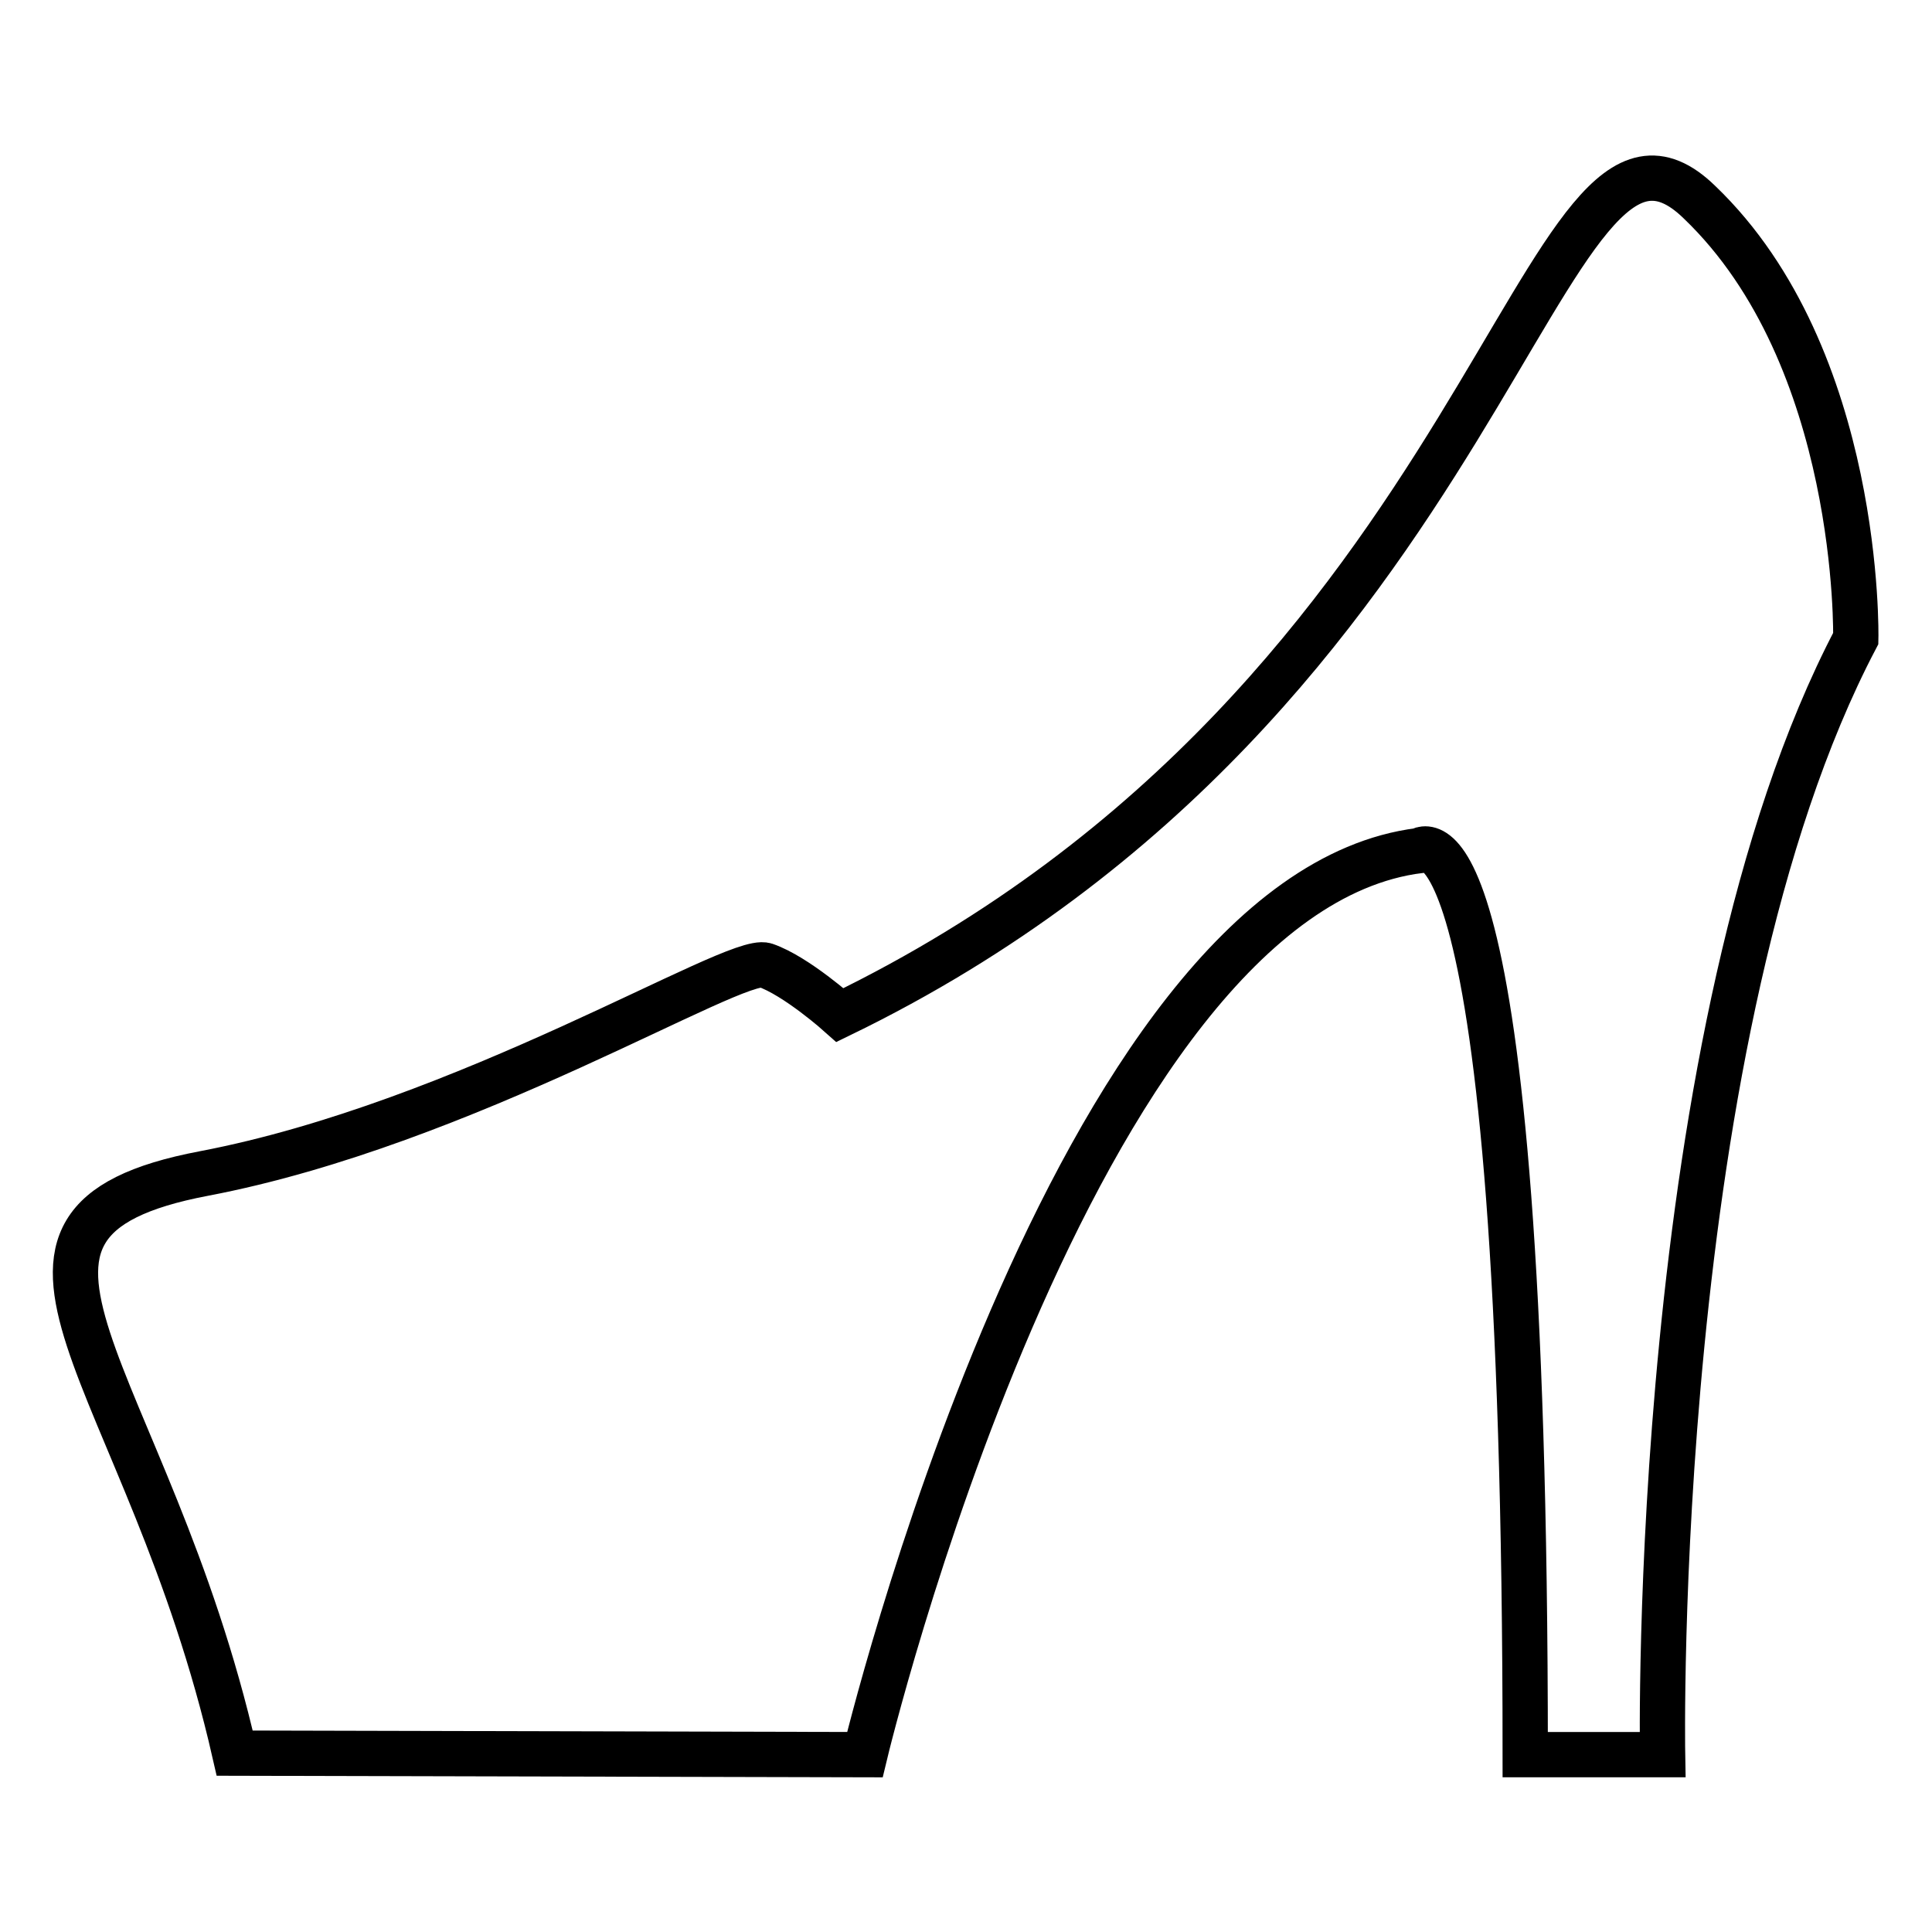
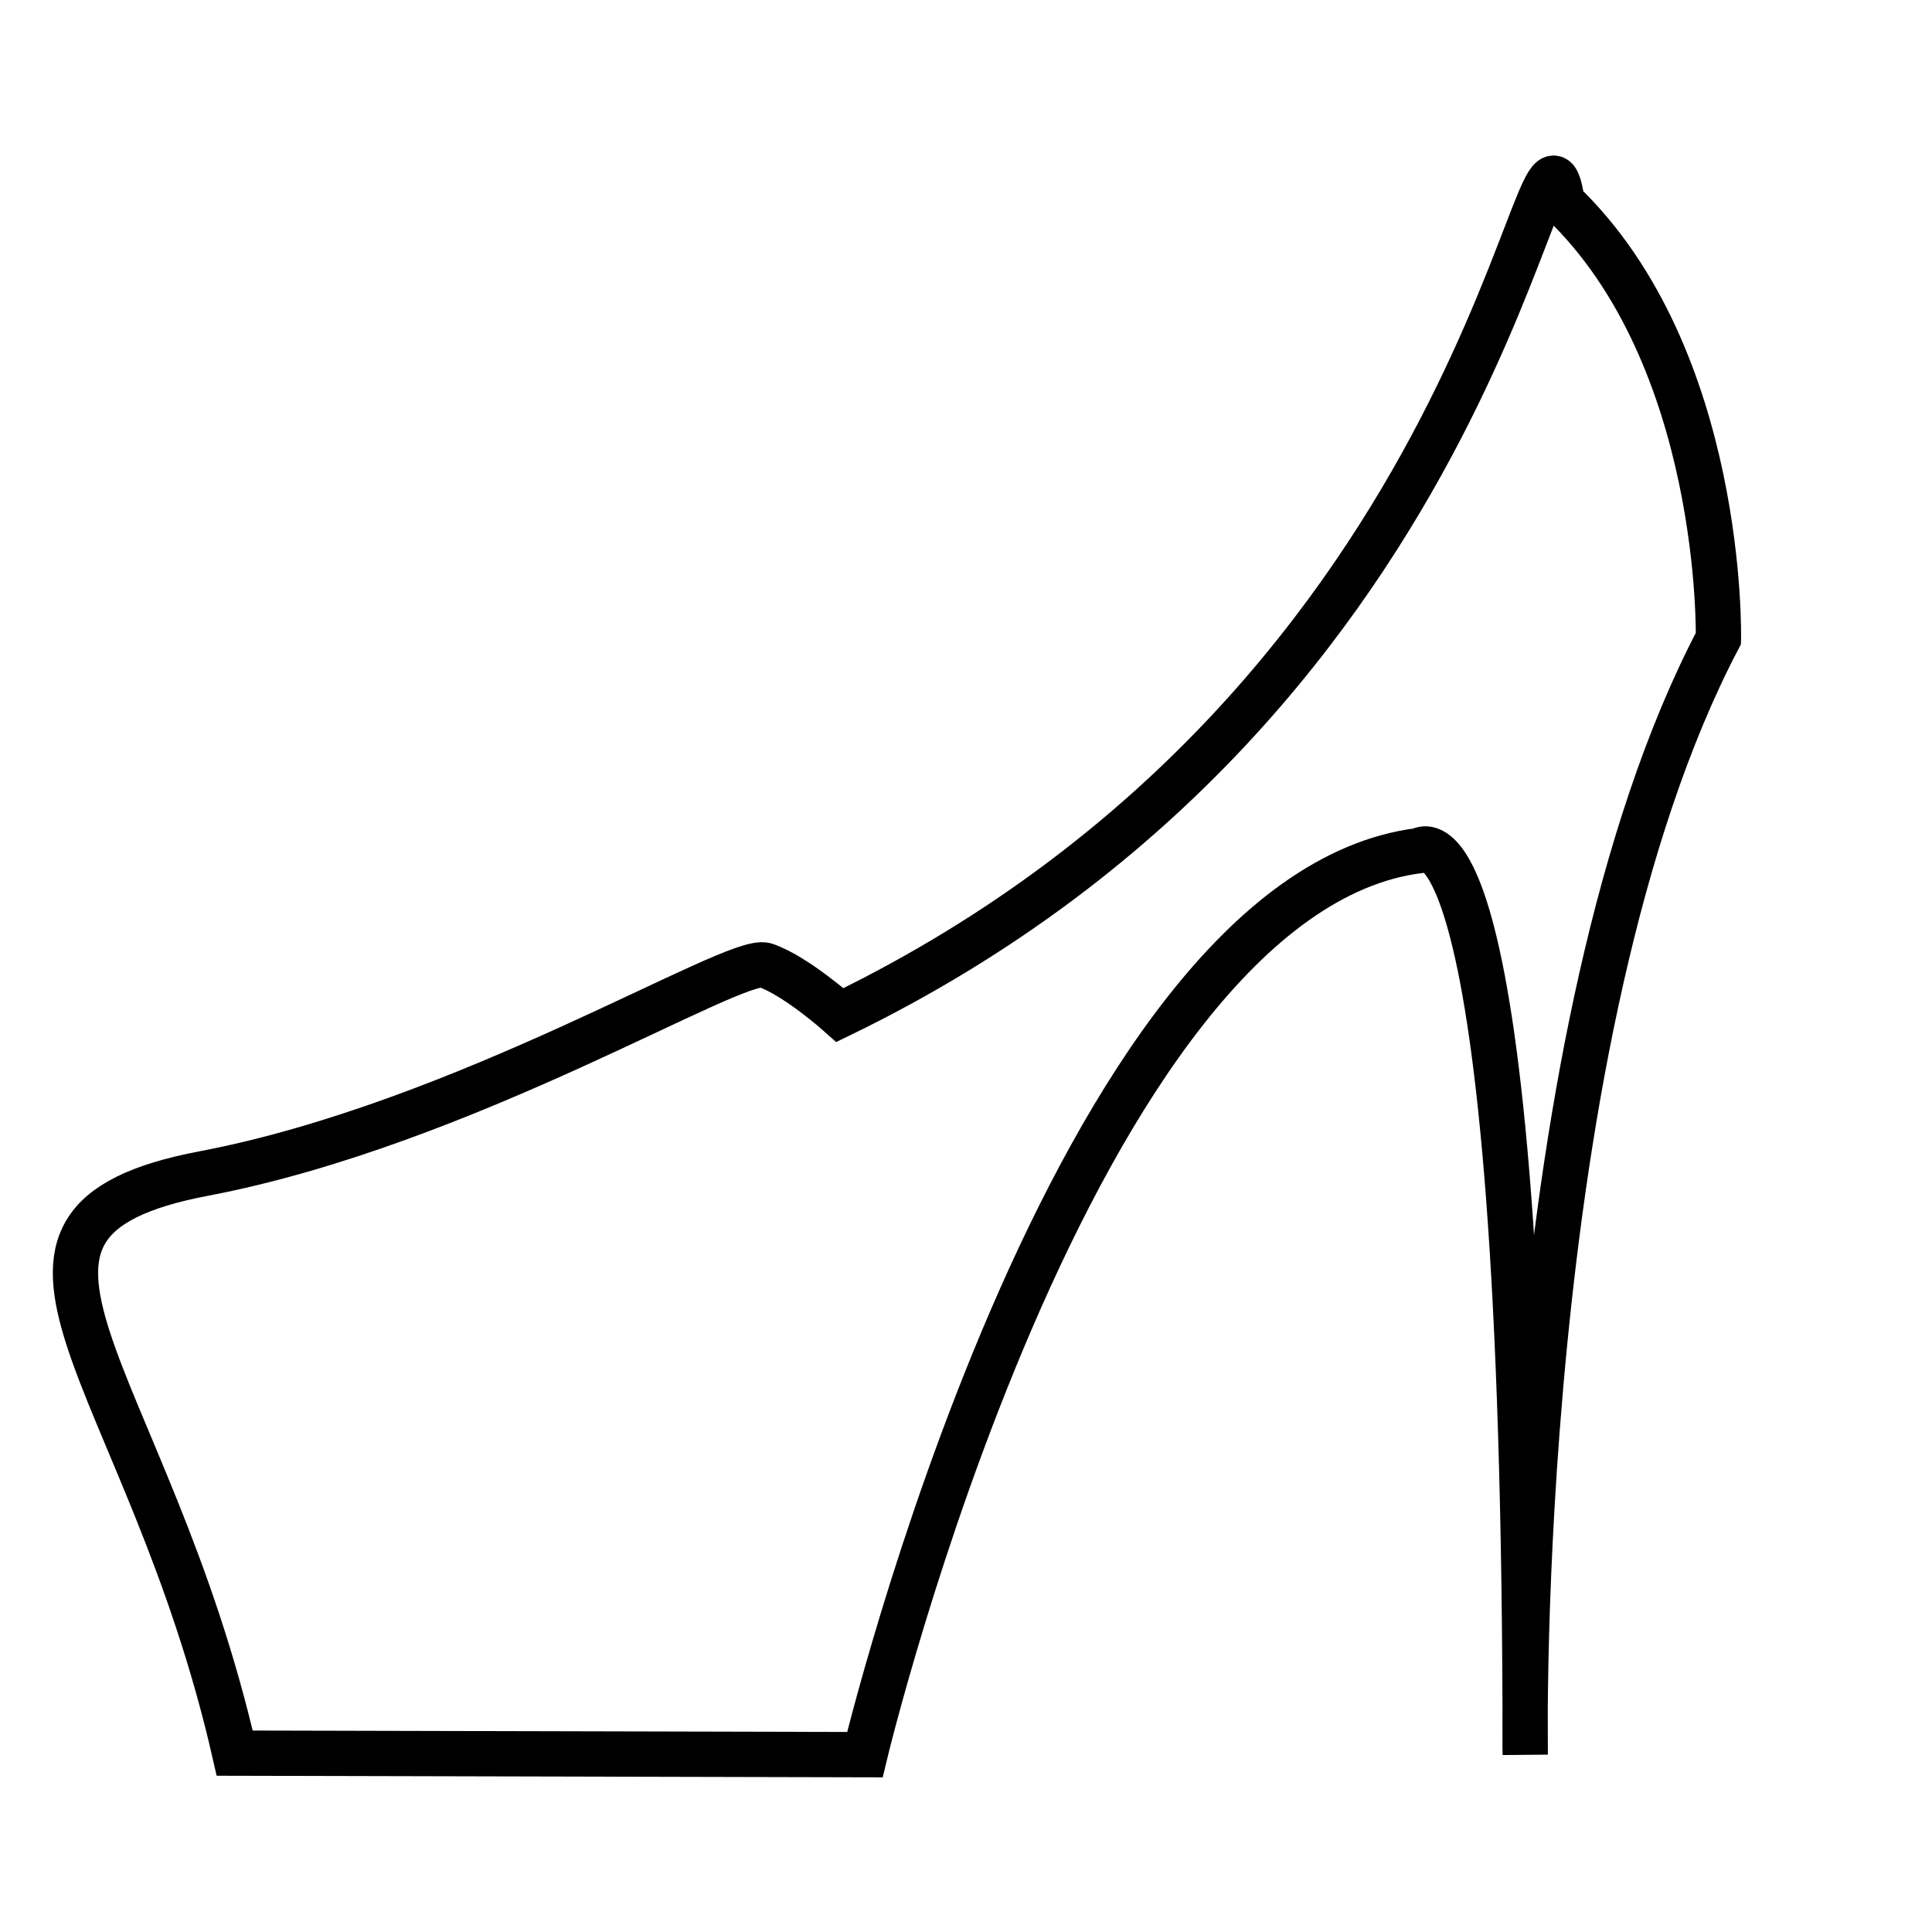
<svg xmlns="http://www.w3.org/2000/svg" version="1.1" x="0px" y="0px" viewBox="0 0 256 256" enable-background="new 0 0 256 256" xml:space="preserve">
  <g>
    <g>
-       <path stroke-width="6" fill-opacity="0" stroke="#000000" d="M114.6,232.5c0,0,27.3-114,73.5-119.8c0,0,14-10.7,14,119.8h18.2c0,0-1.7-95.9,25.6-147.9c0,0,0.8-37.2-20.7-57.8C203.9,6,198.9,92,111.3,134.5c0,0-5.8-5.2-9.9-6.6c-4.1-1.3-39.7,21-74.4,27.6c-34.7,6.6-7.4,26.4,4.1,76.8L114.6,232.5L114.6,232.5z" />
+       <path stroke-width="6" fill-opacity="0" stroke="#000000" d="M114.6,232.5c0,0,27.3-114,73.5-119.8c0,0,14-10.7,14,119.8c0,0-1.7-95.9,25.6-147.9c0,0,0.8-37.2-20.7-57.8C203.9,6,198.9,92,111.3,134.5c0,0-5.8-5.2-9.9-6.6c-4.1-1.3-39.7,21-74.4,27.6c-34.7,6.6-7.4,26.4,4.1,76.8L114.6,232.5L114.6,232.5z" />
    </g>
  </g>
</svg>